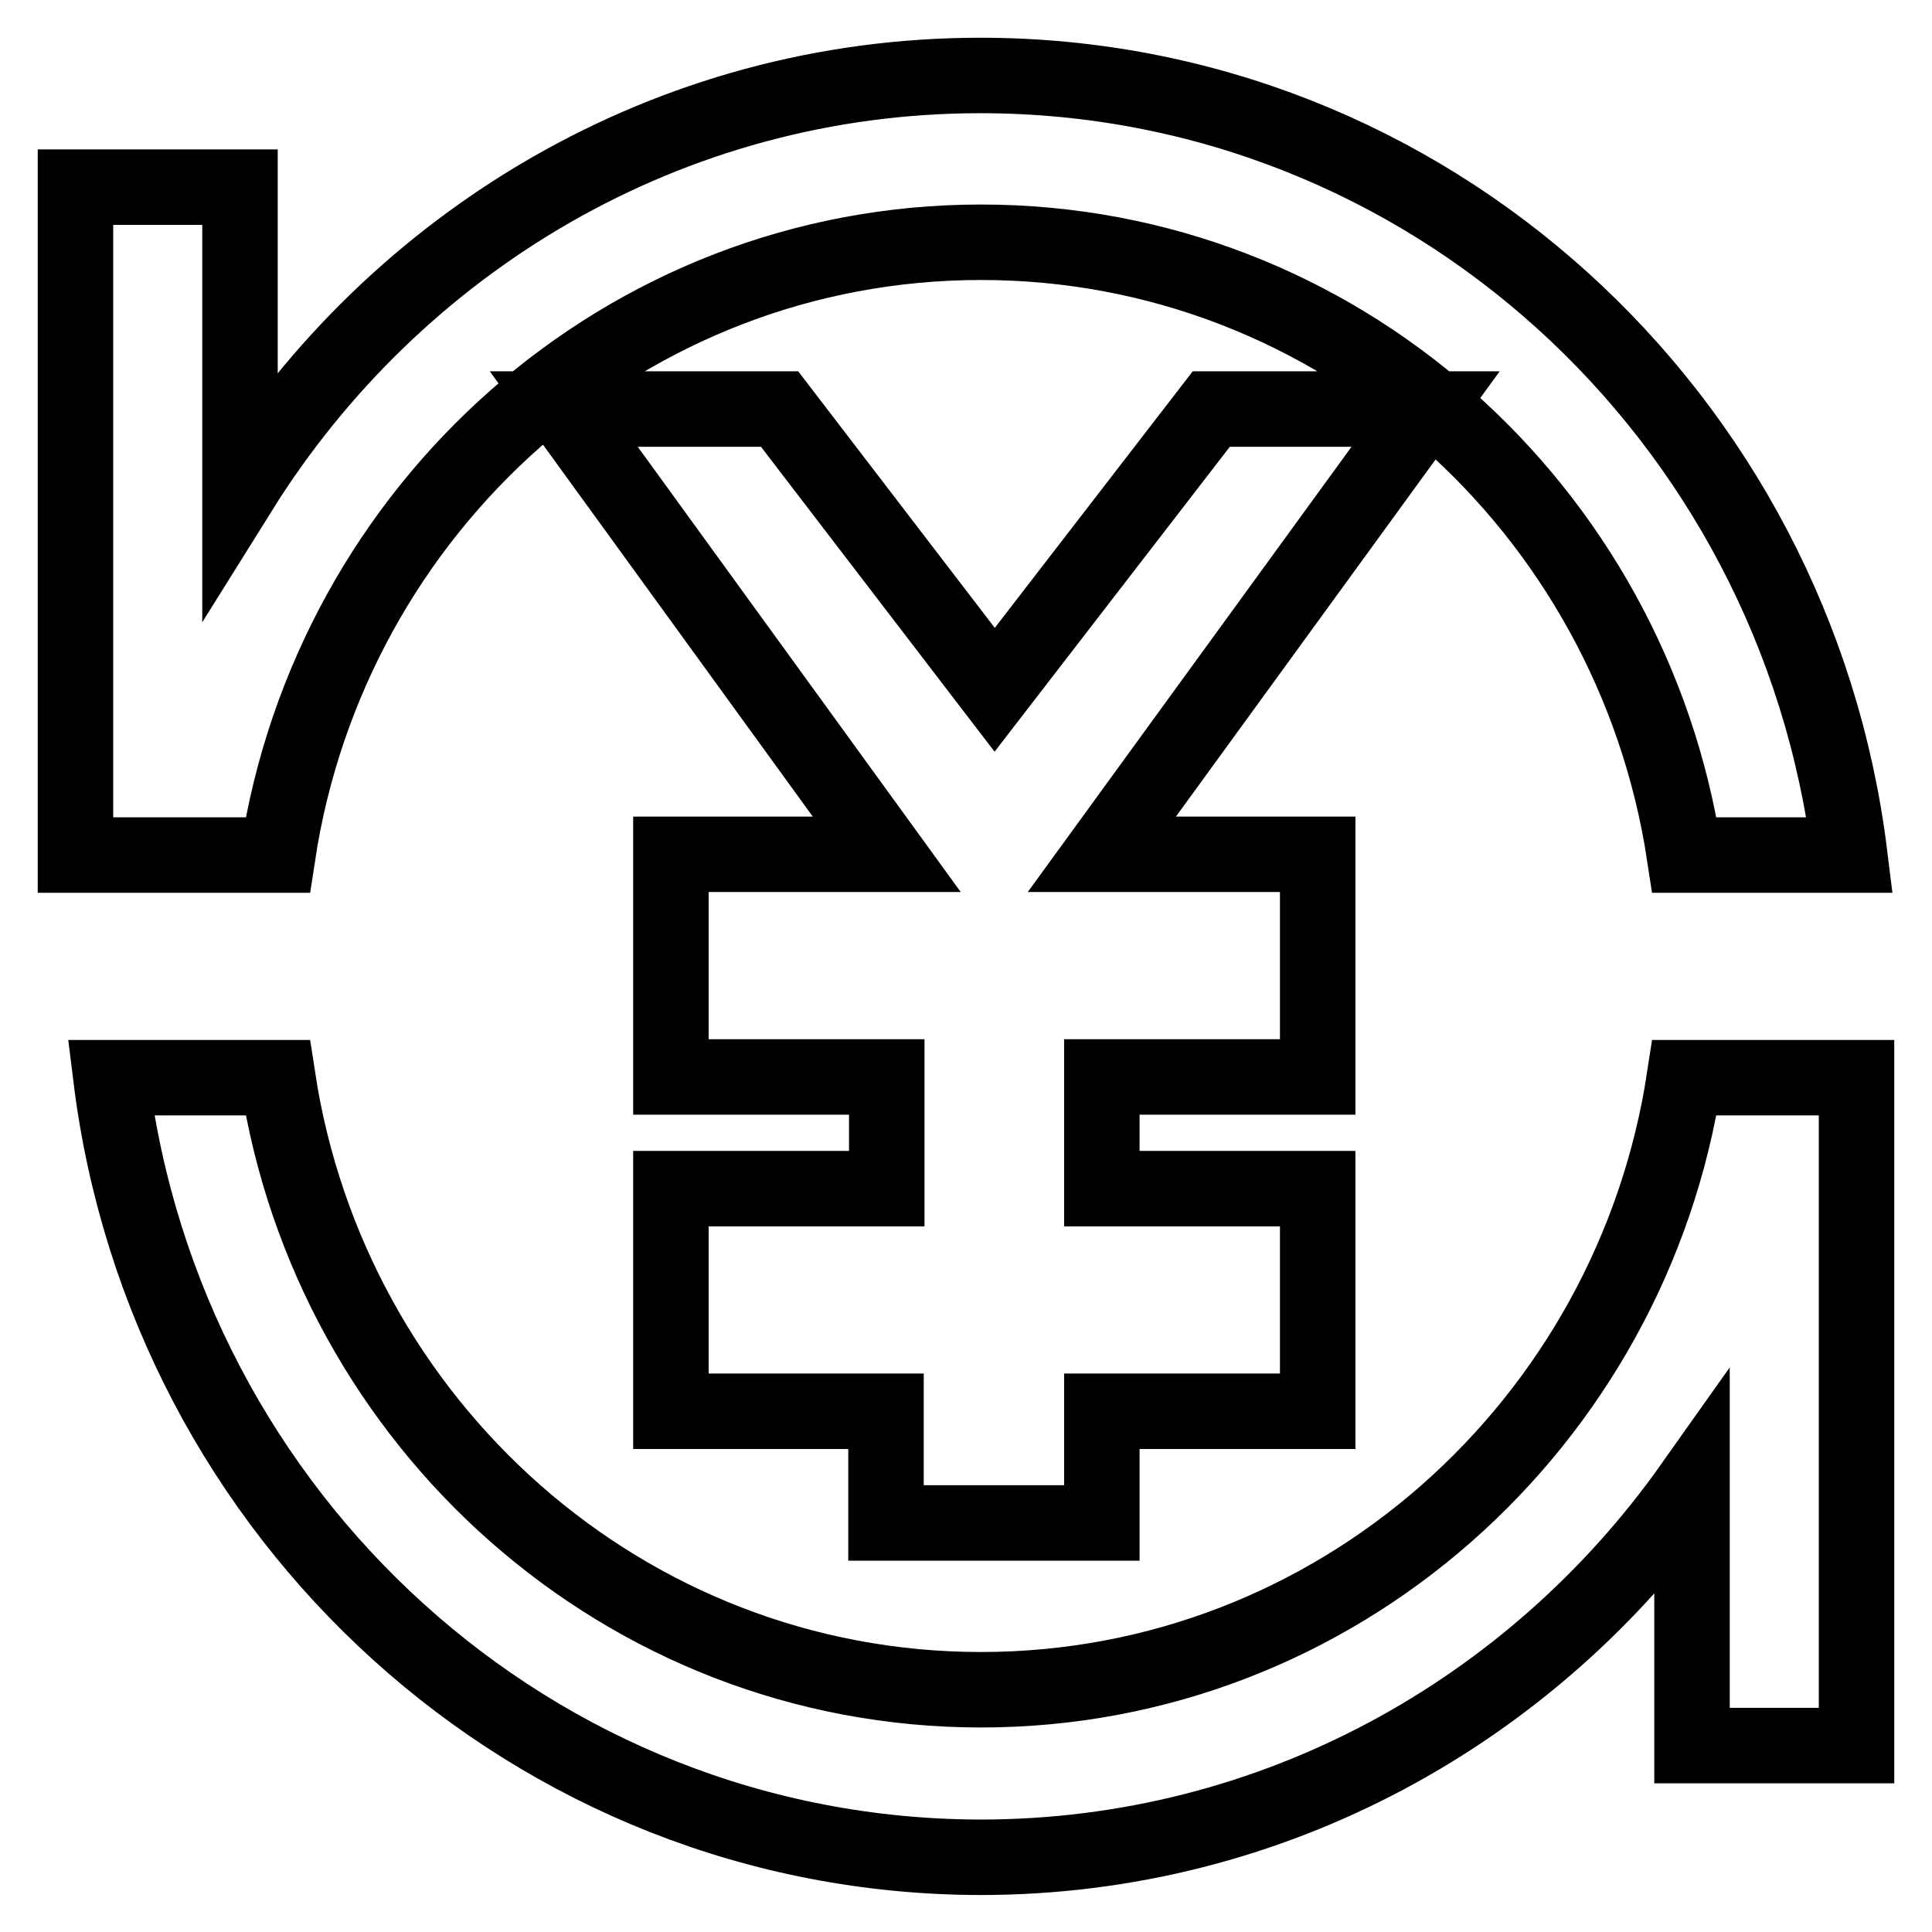
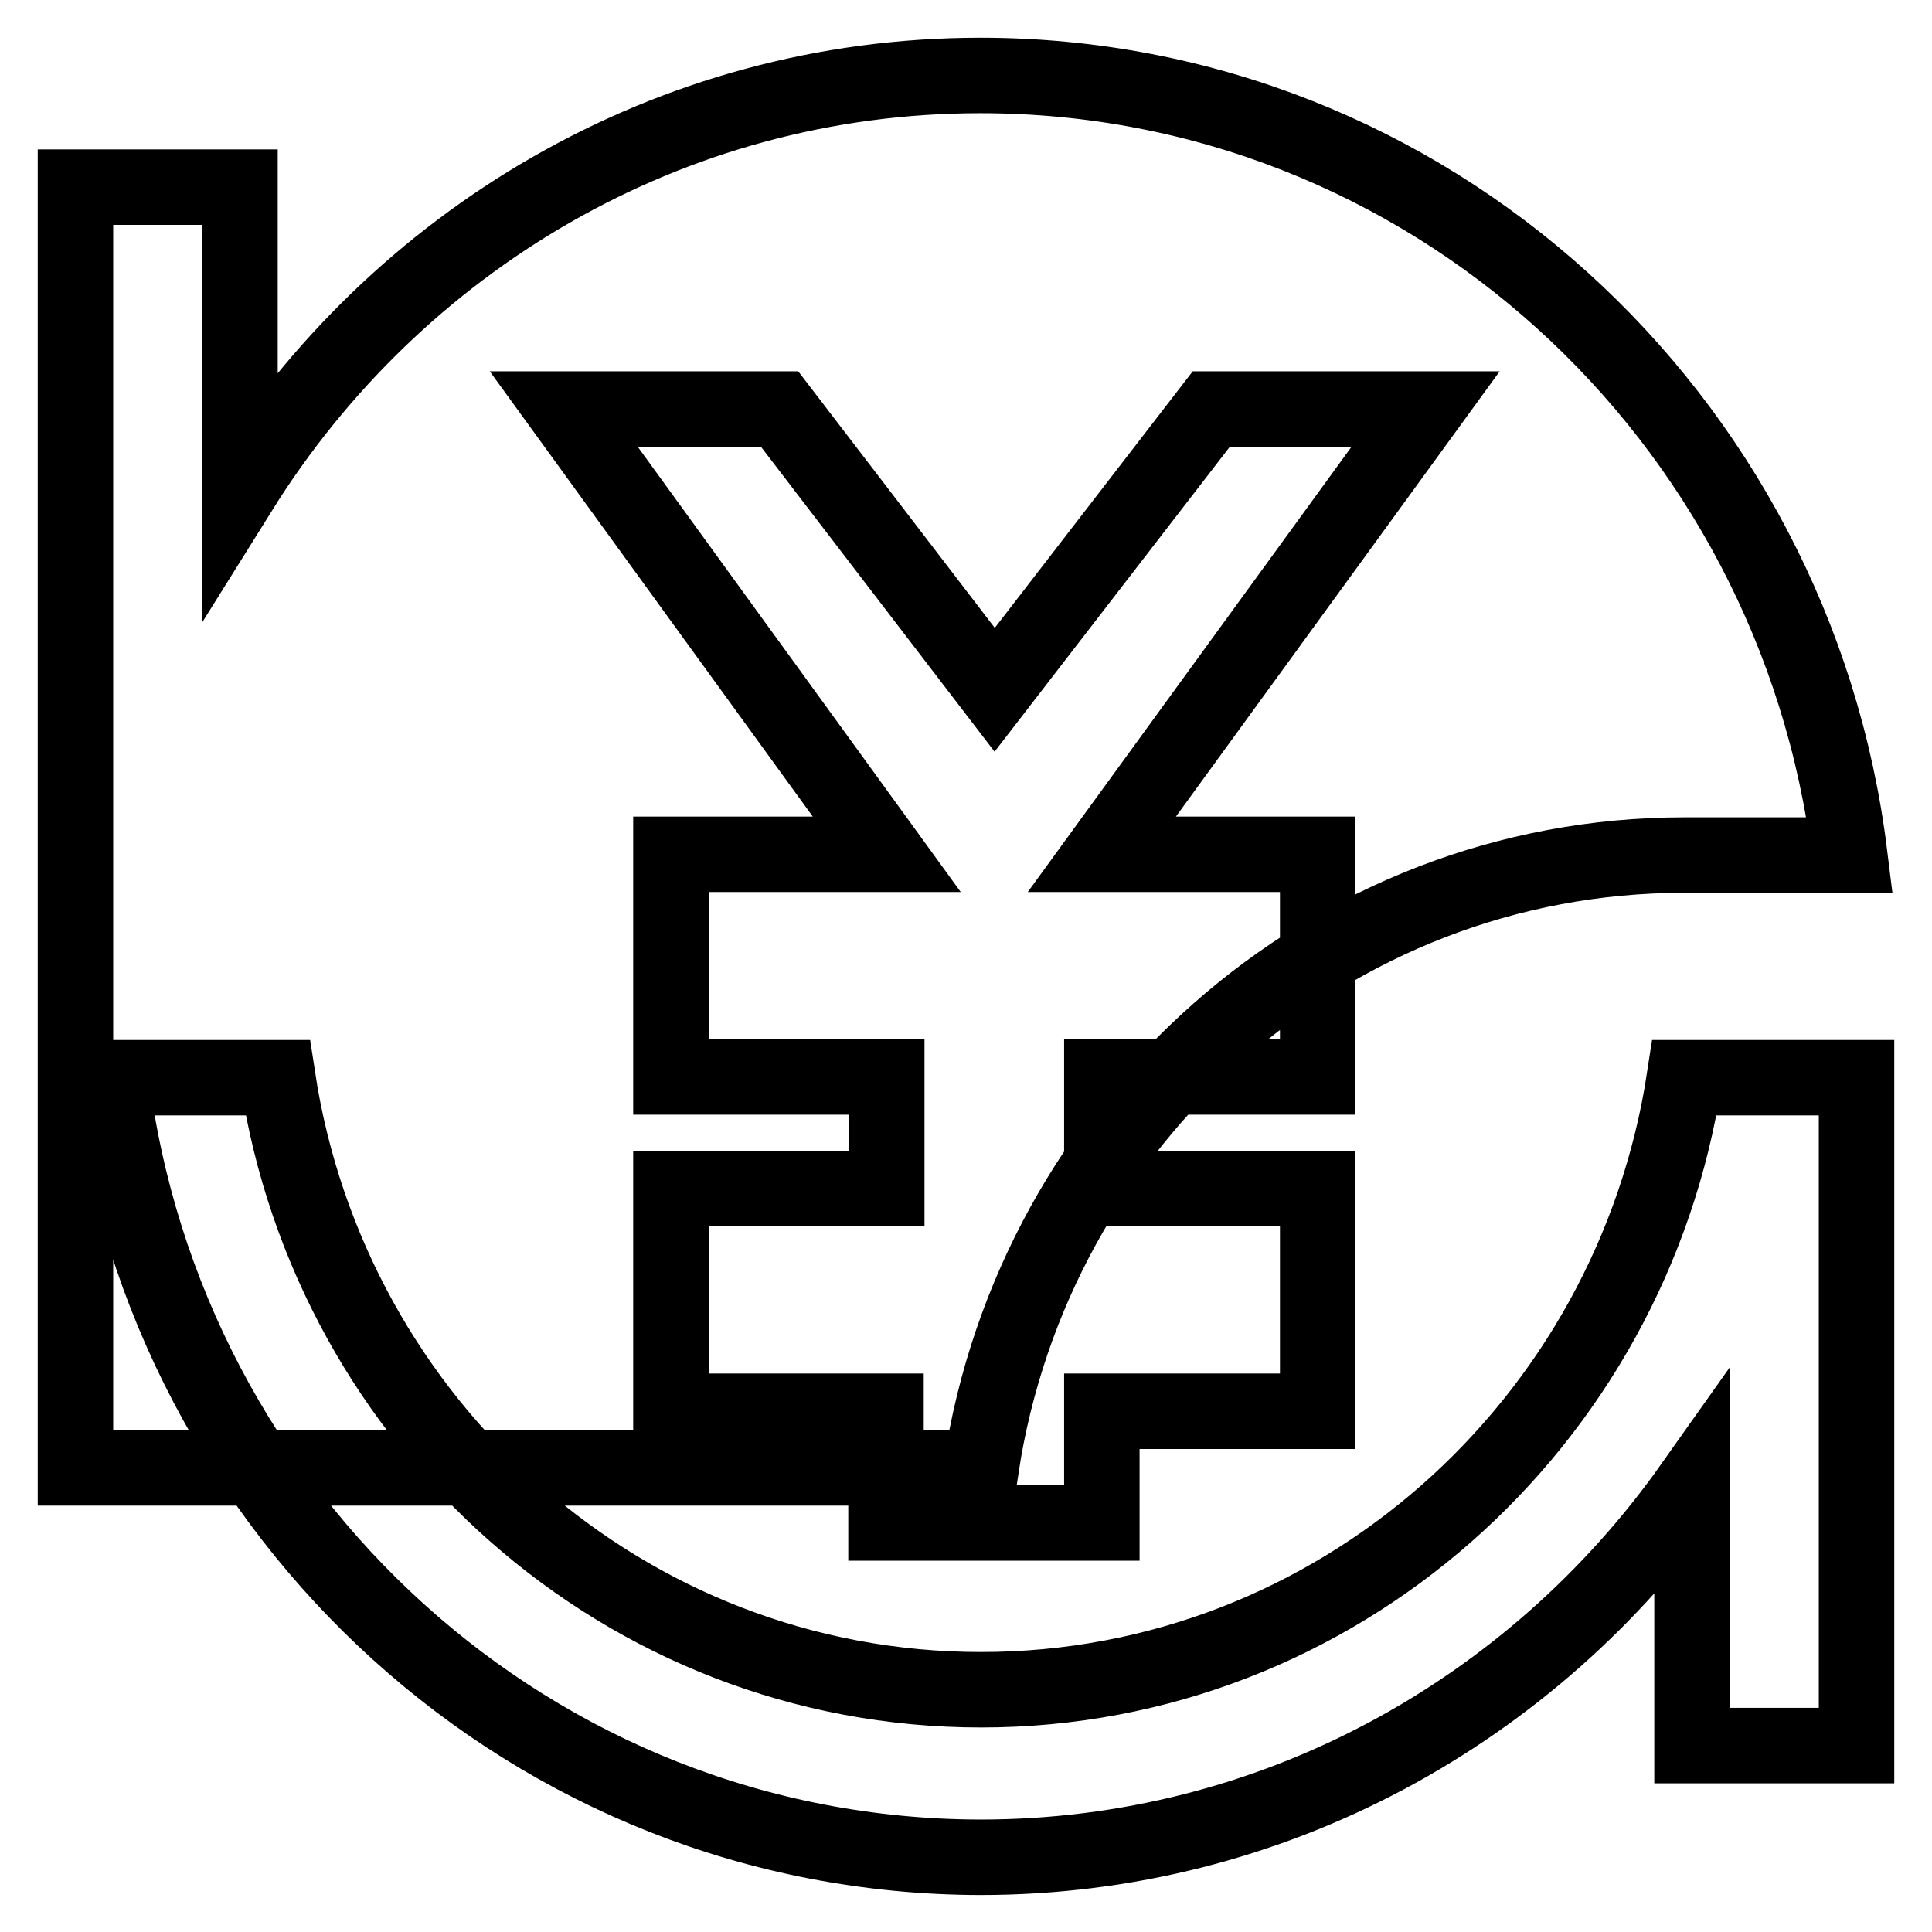
<svg xmlns="http://www.w3.org/2000/svg" version="1.1" x="0px" y="0px" viewBox="0 0 256 256" enable-background="new 0 0 256 256" xml:space="preserve">
  <g>
-     <path stroke-width="10" fill-opacity="0" stroke="#000000" d="M31.8,65c20.6-33,56.8-55,98.1-55c59.2,0,108,45,115.2,103.3h-21.9c-7-46-46-81.2-93.2-81.2 c-47.2,0-86.2,35.2-93.2,81.2H10V24.8h21.8V65z M146,157.5h28.6V187H146v14.8h-28.6V187H88.9v-29.5h28.6v-14.8H88.9v-29.5h28.6 l-42.8-59h28.6l28.5,37.2l28.7-37.2h28.4l-42.9,59h28.6v29.5H146V157.5z M14.7,142.8h22.1c7,45.9,46,81.1,93.2,81.1 c47.1,0,86.2-35.2,93.2-81.1H246v88.5h-21.8v-34.4c-21.1,29.8-55.5,49.2-94.3,49.2C70.7,246,21.9,201,14.7,142.8z" />
+     <path stroke-width="10" fill-opacity="0" stroke="#000000" d="M31.8,65c20.6-33,56.8-55,98.1-55c59.2,0,108,45,115.2,103.3h-21.9c-47.2,0-86.2,35.2-93.2,81.2H10V24.8h21.8V65z M146,157.5h28.6V187H146v14.8h-28.6V187H88.9v-29.5h28.6v-14.8H88.9v-29.5h28.6 l-42.8-59h28.6l28.5,37.2l28.7-37.2h28.4l-42.9,59h28.6v29.5H146V157.5z M14.7,142.8h22.1c7,45.9,46,81.1,93.2,81.1 c47.1,0,86.2-35.2,93.2-81.1H246v88.5h-21.8v-34.4c-21.1,29.8-55.5,49.2-94.3,49.2C70.7,246,21.9,201,14.7,142.8z" />
  </g>
</svg>